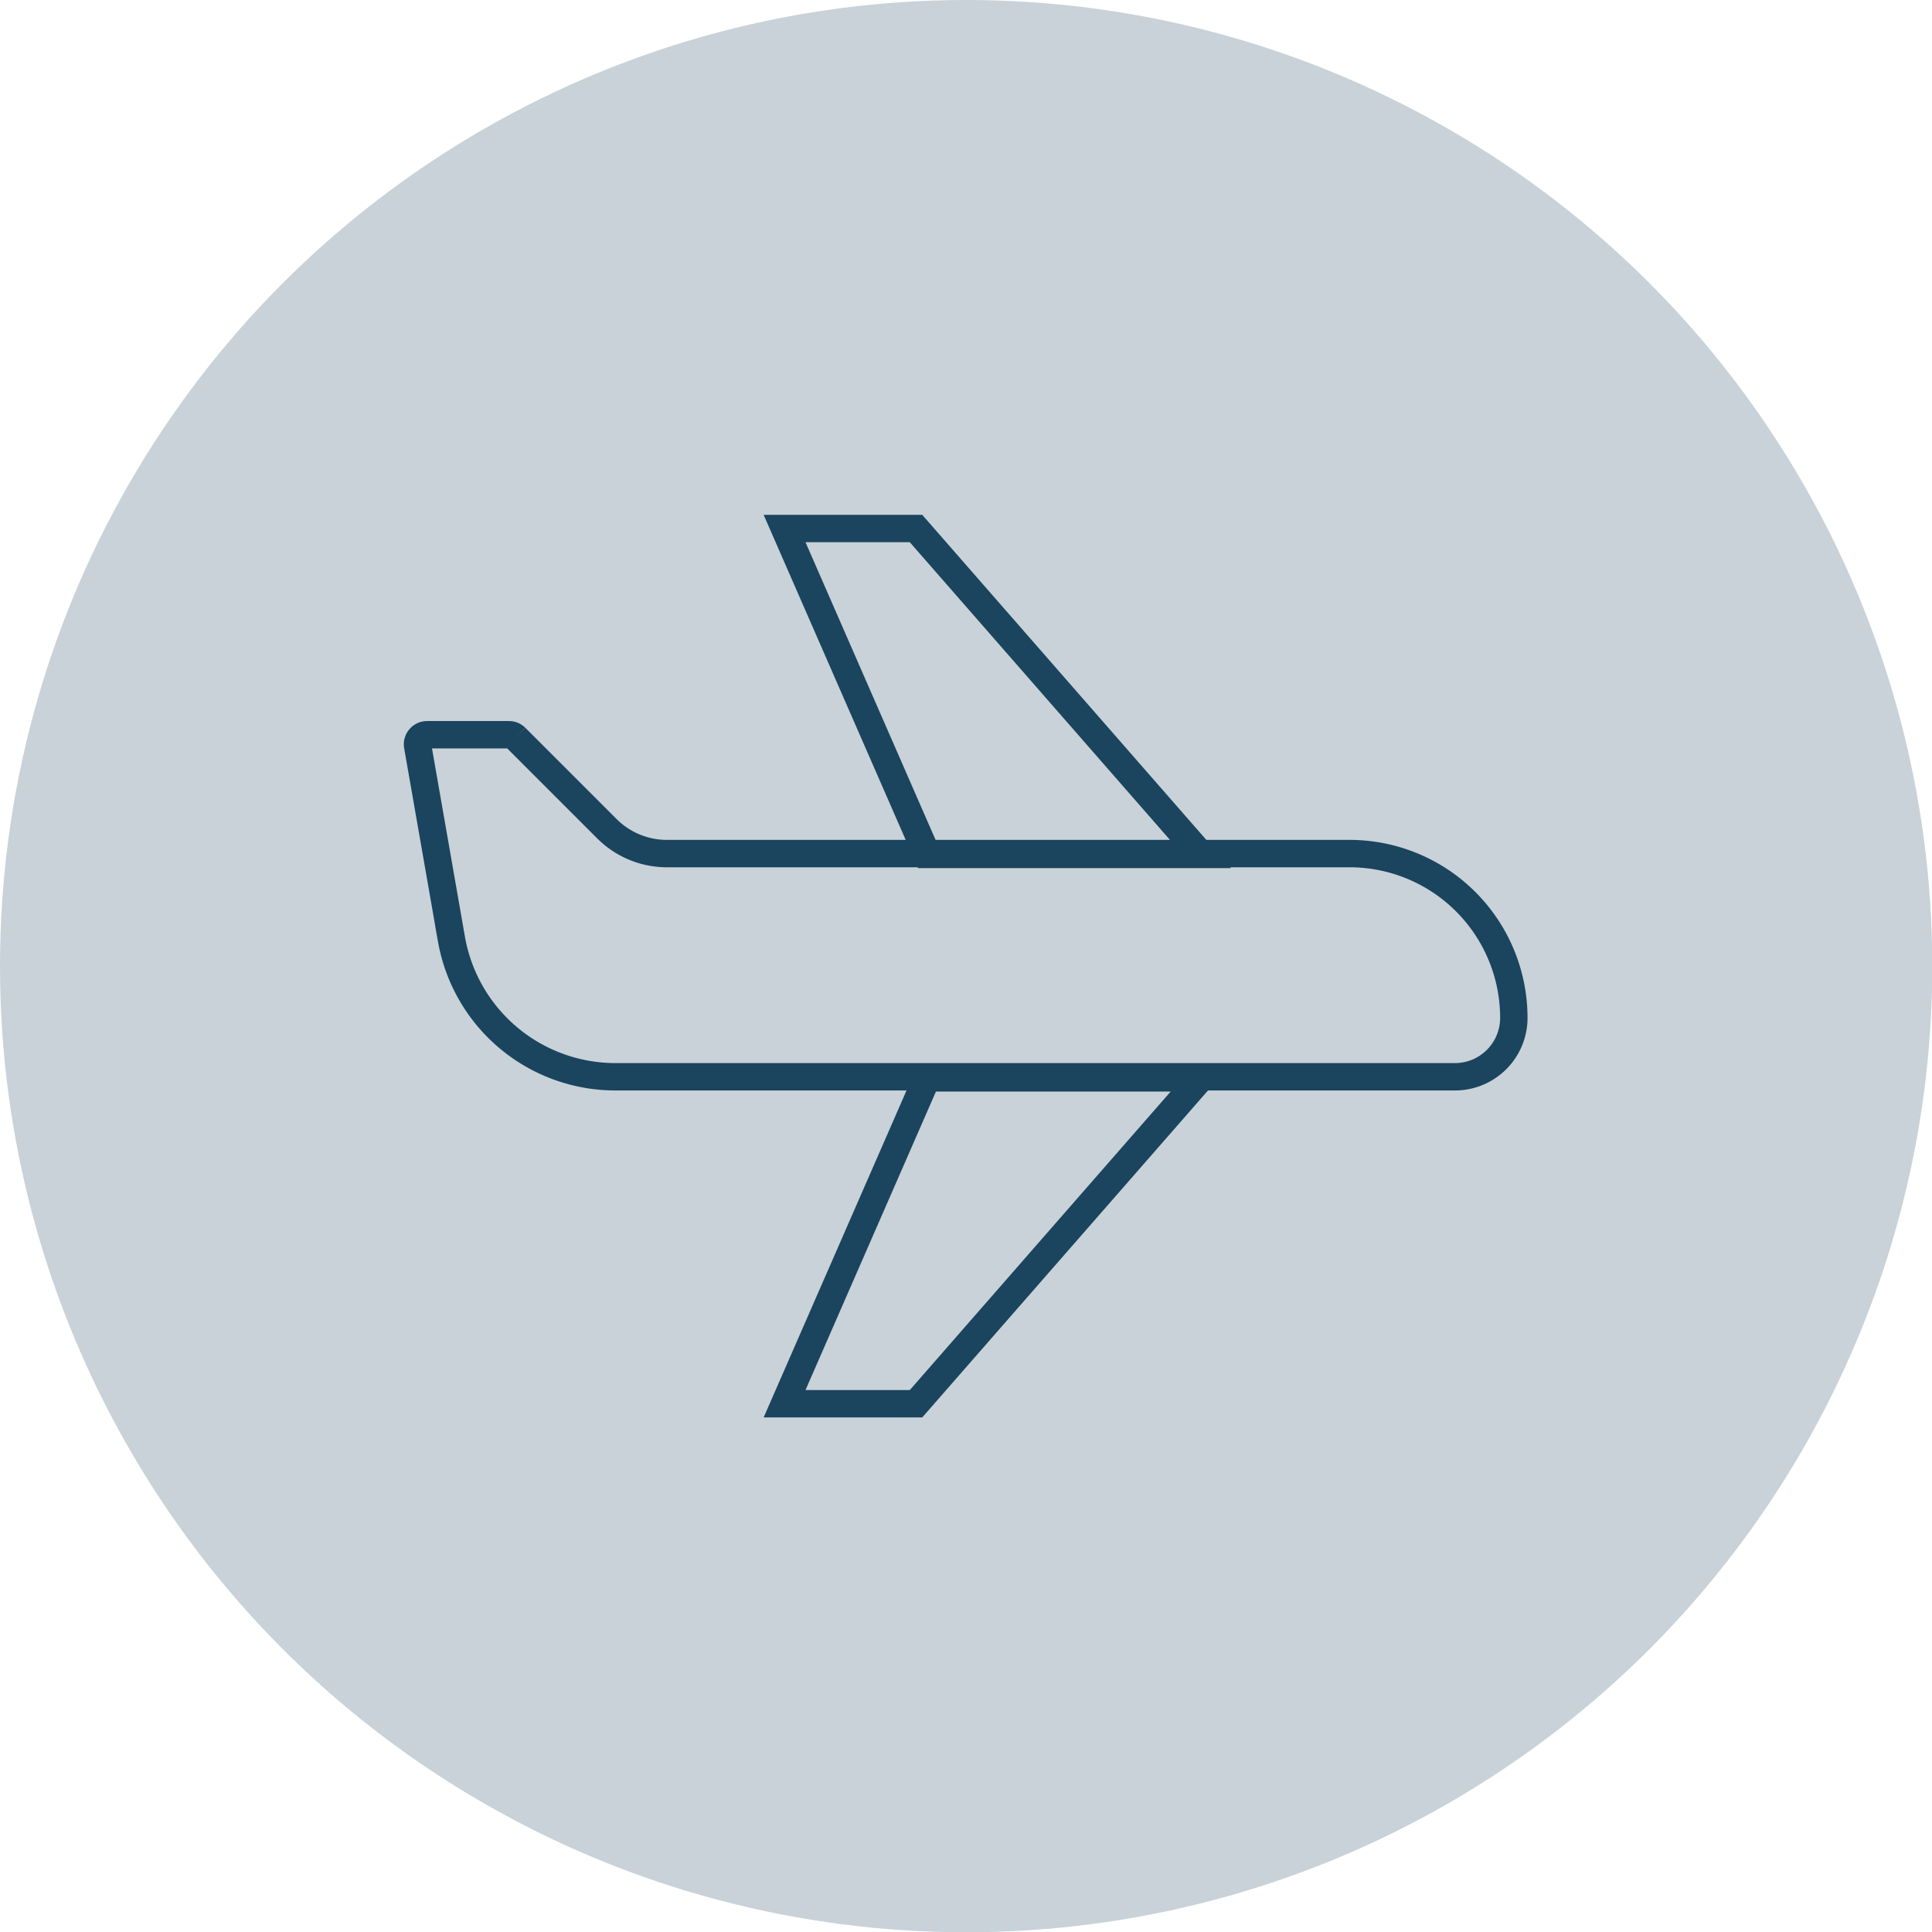
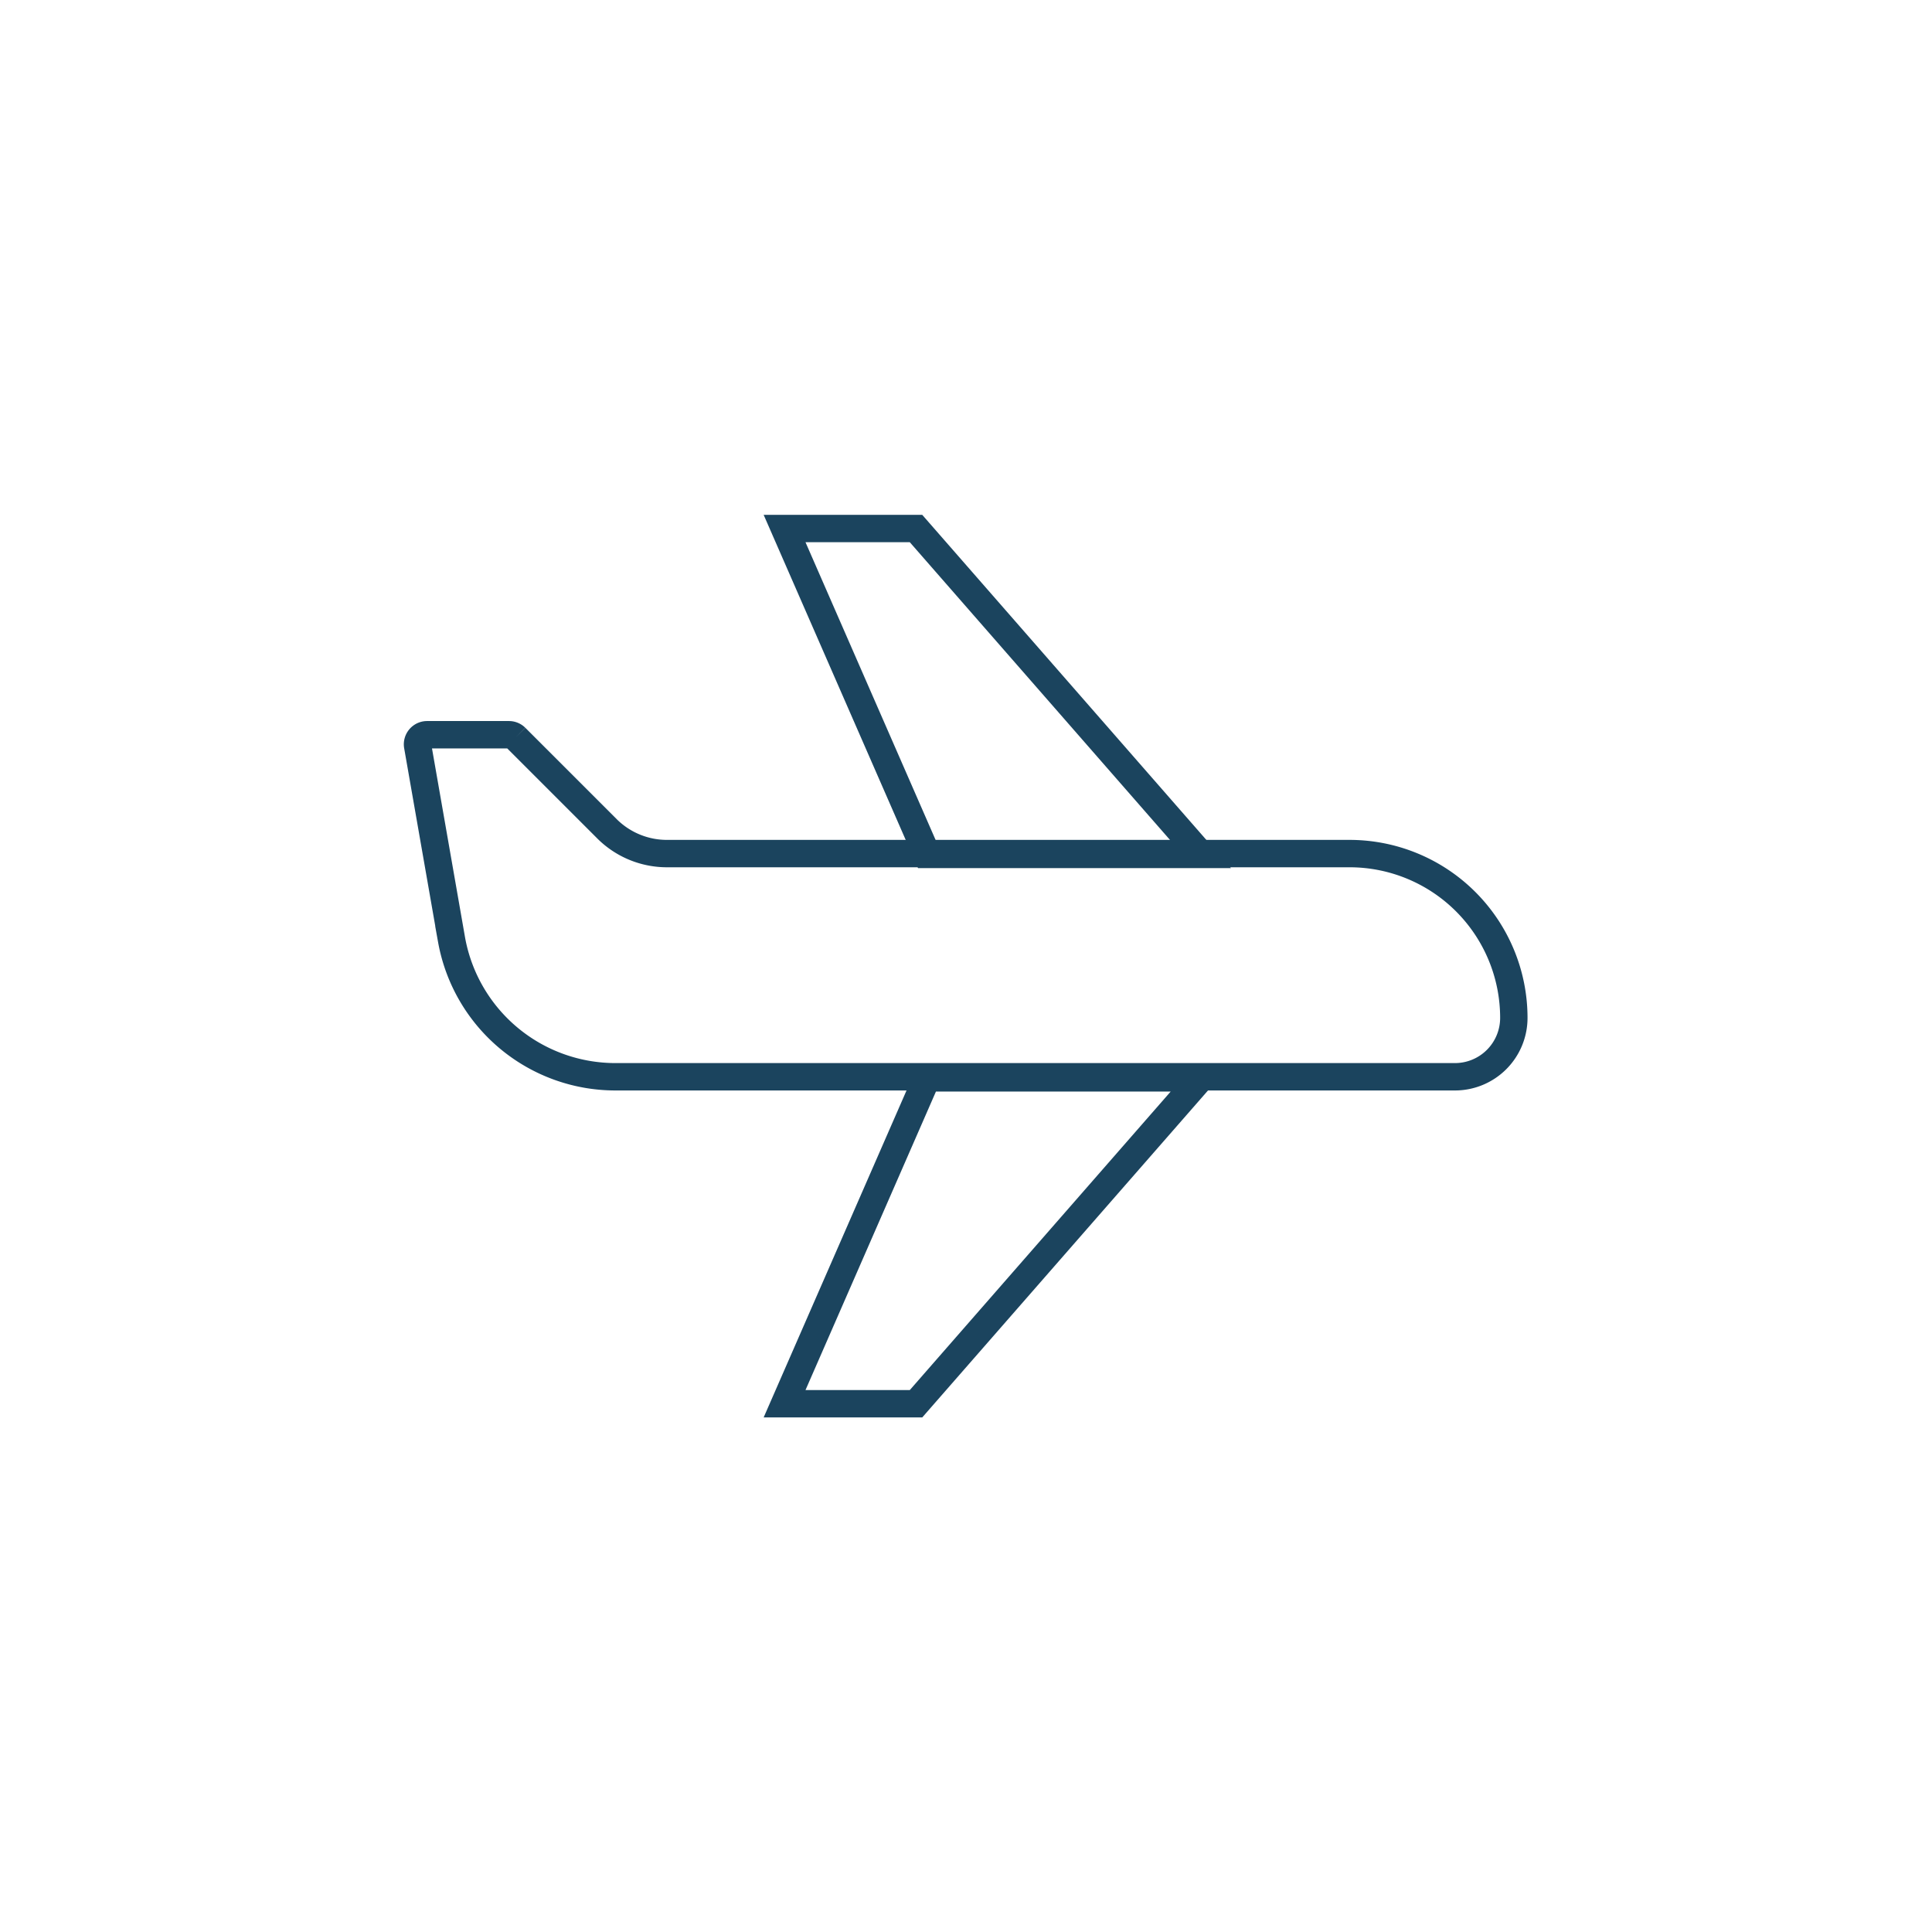
<svg xmlns="http://www.w3.org/2000/svg" viewBox="0 0 70.55 70.55">
  <g id="Layer_2" data-name="Layer 2">
    <g id="Elements">
      <g>
-         <circle cx="35.28" cy="35.28" r="35.28" fill="#c8d2d8" />
        <g>
          <path d="M22.19,30.29l-3.36-3.36a.35.35,0,0,0-.24-.1h-3a.35.35,0,0,0-.34.4l1.24,7.09a6.08,6.08,0,0,0,6,5H53.13a2.15,2.15,0,0,0,2.15-2.15h0a6,6,0,0,0-6-6H24.38A3.1,3.1,0,0,1,22.19,30.29Z" fill="none" stroke="#1b445e" stroke-miterlimit="10" />
          <polygon points="43.85 31.2 33.85 31.2 28.65 19.3 33.45 19.3 43.85 31.2" fill="none" stroke="#1b445e" stroke-miterlimit="10" />
          <polygon points="43.85 39.36 33.85 39.36 28.65 51.26 33.45 51.26 43.85 39.36" fill="none" stroke="#1b445e" stroke-miterlimit="10" />
        </g>
      </g>
    </g>
  </g>
</svg>